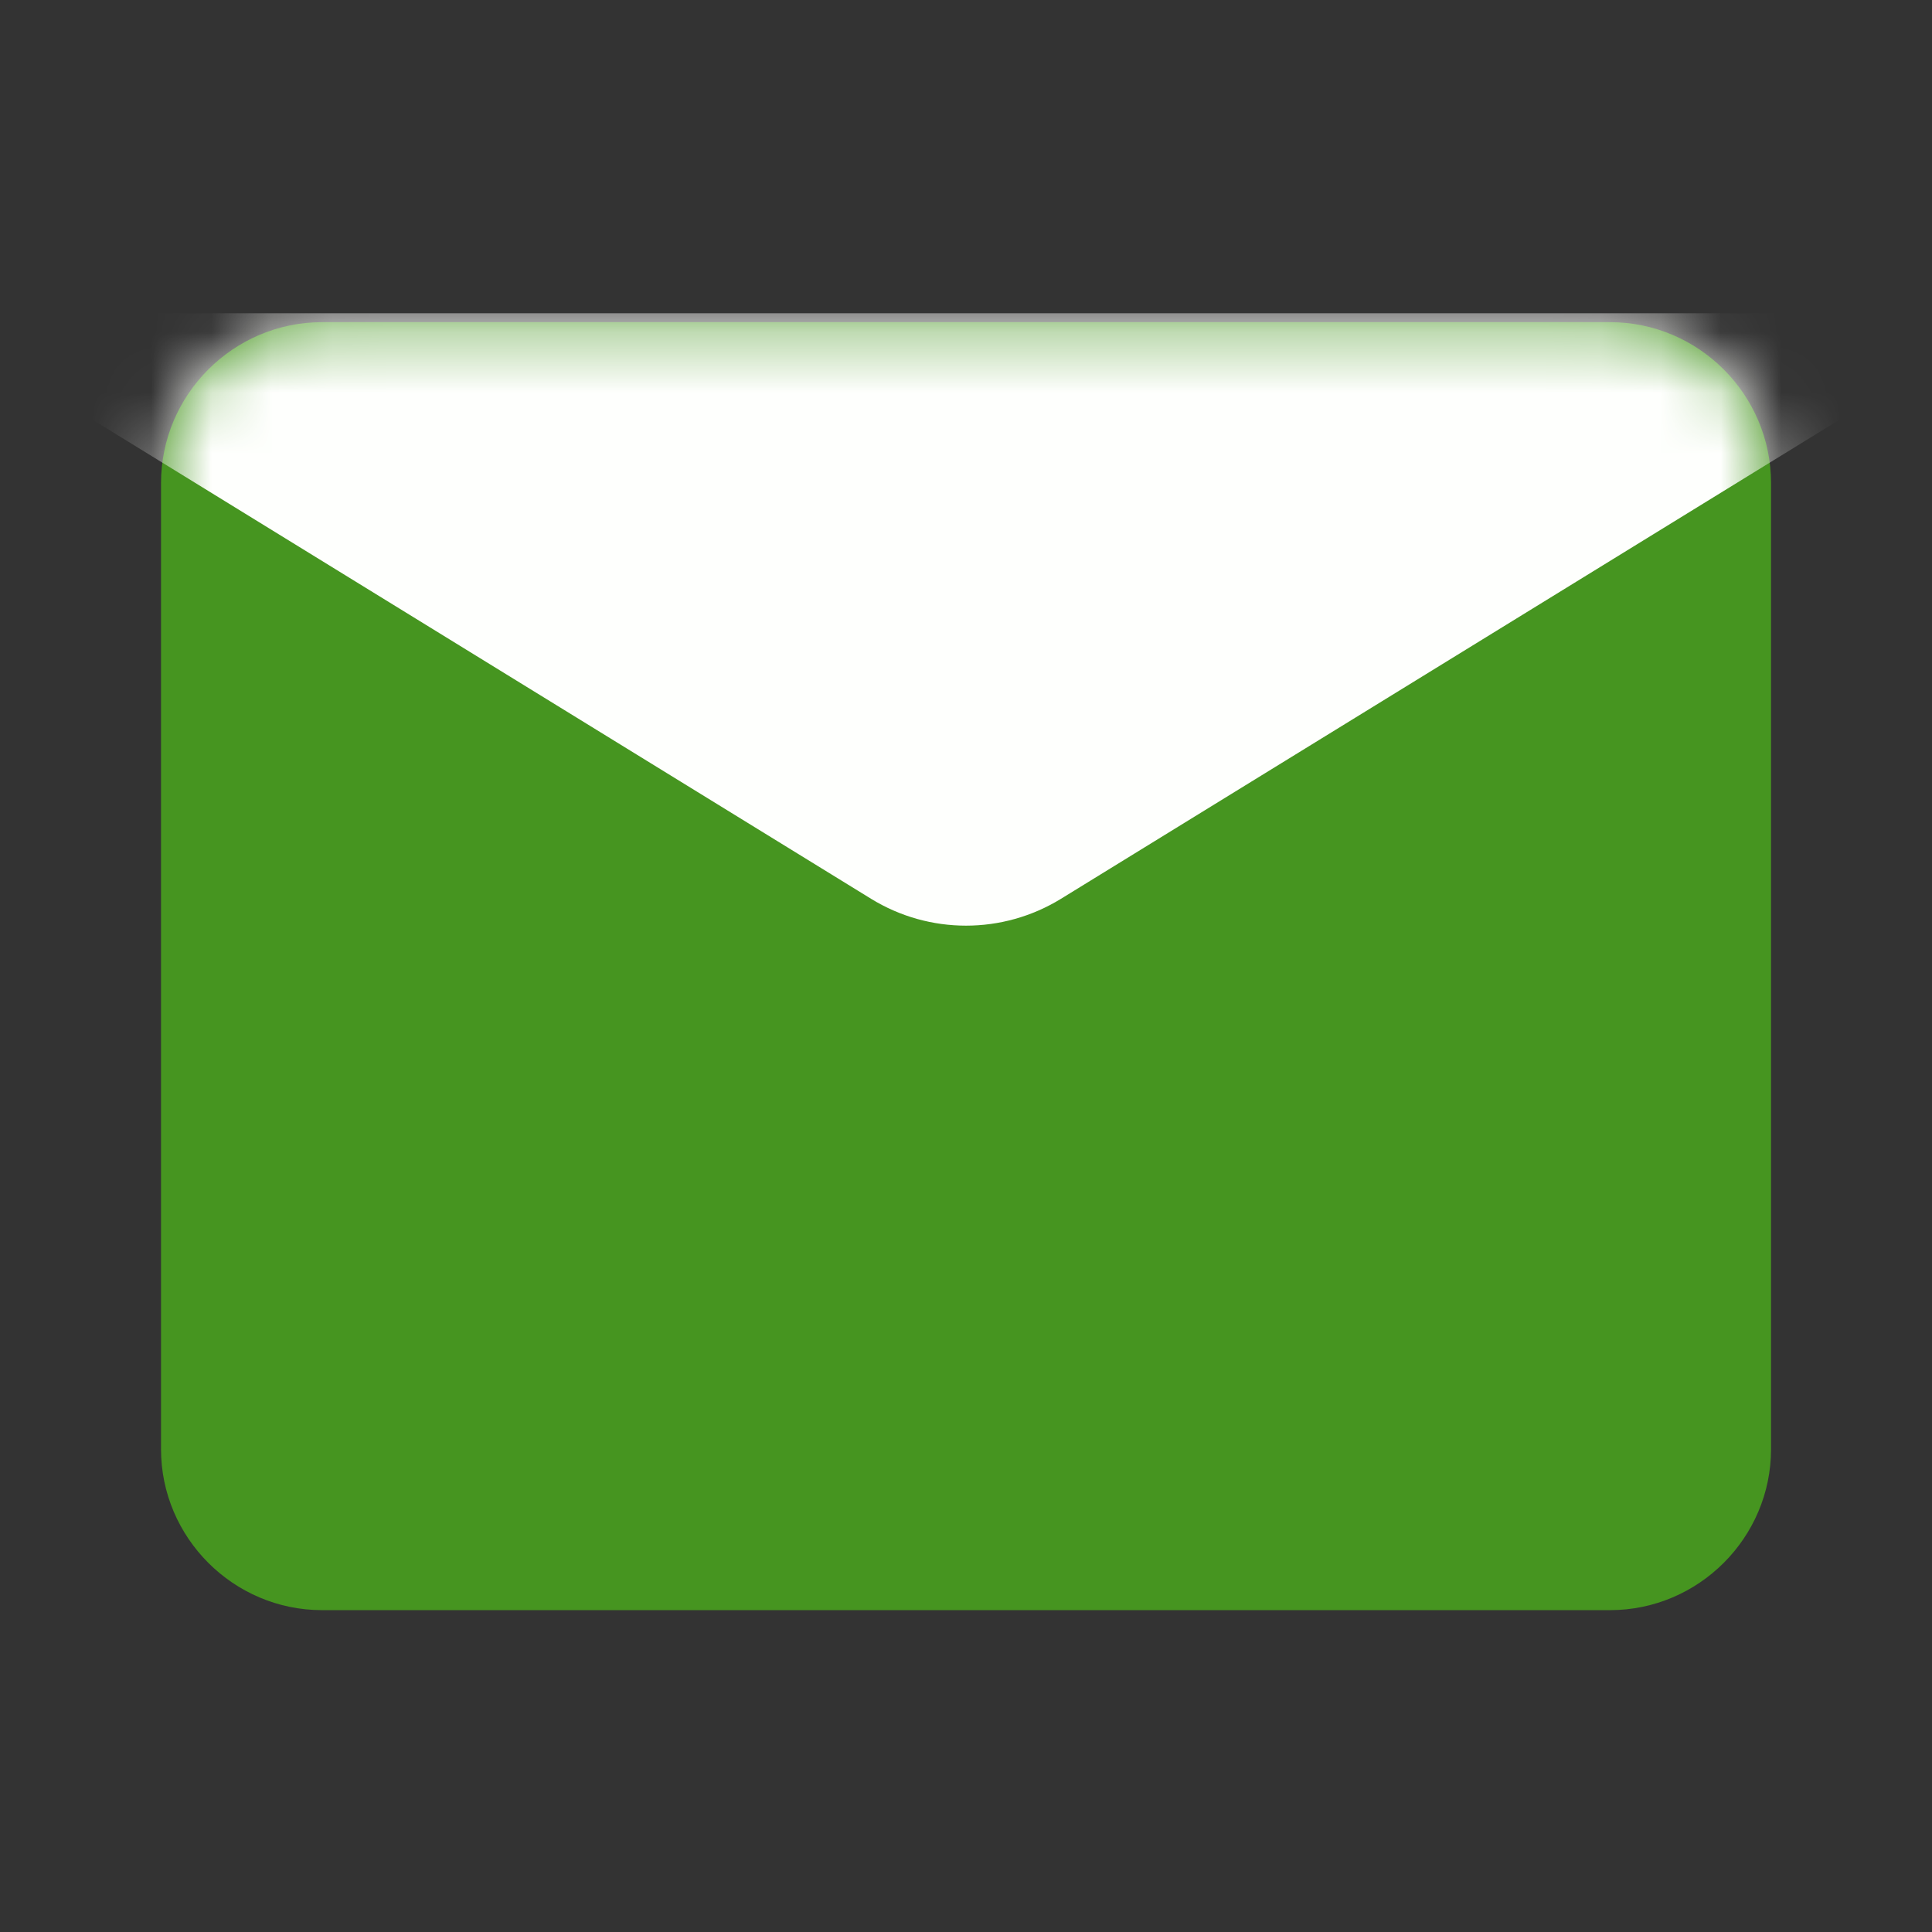
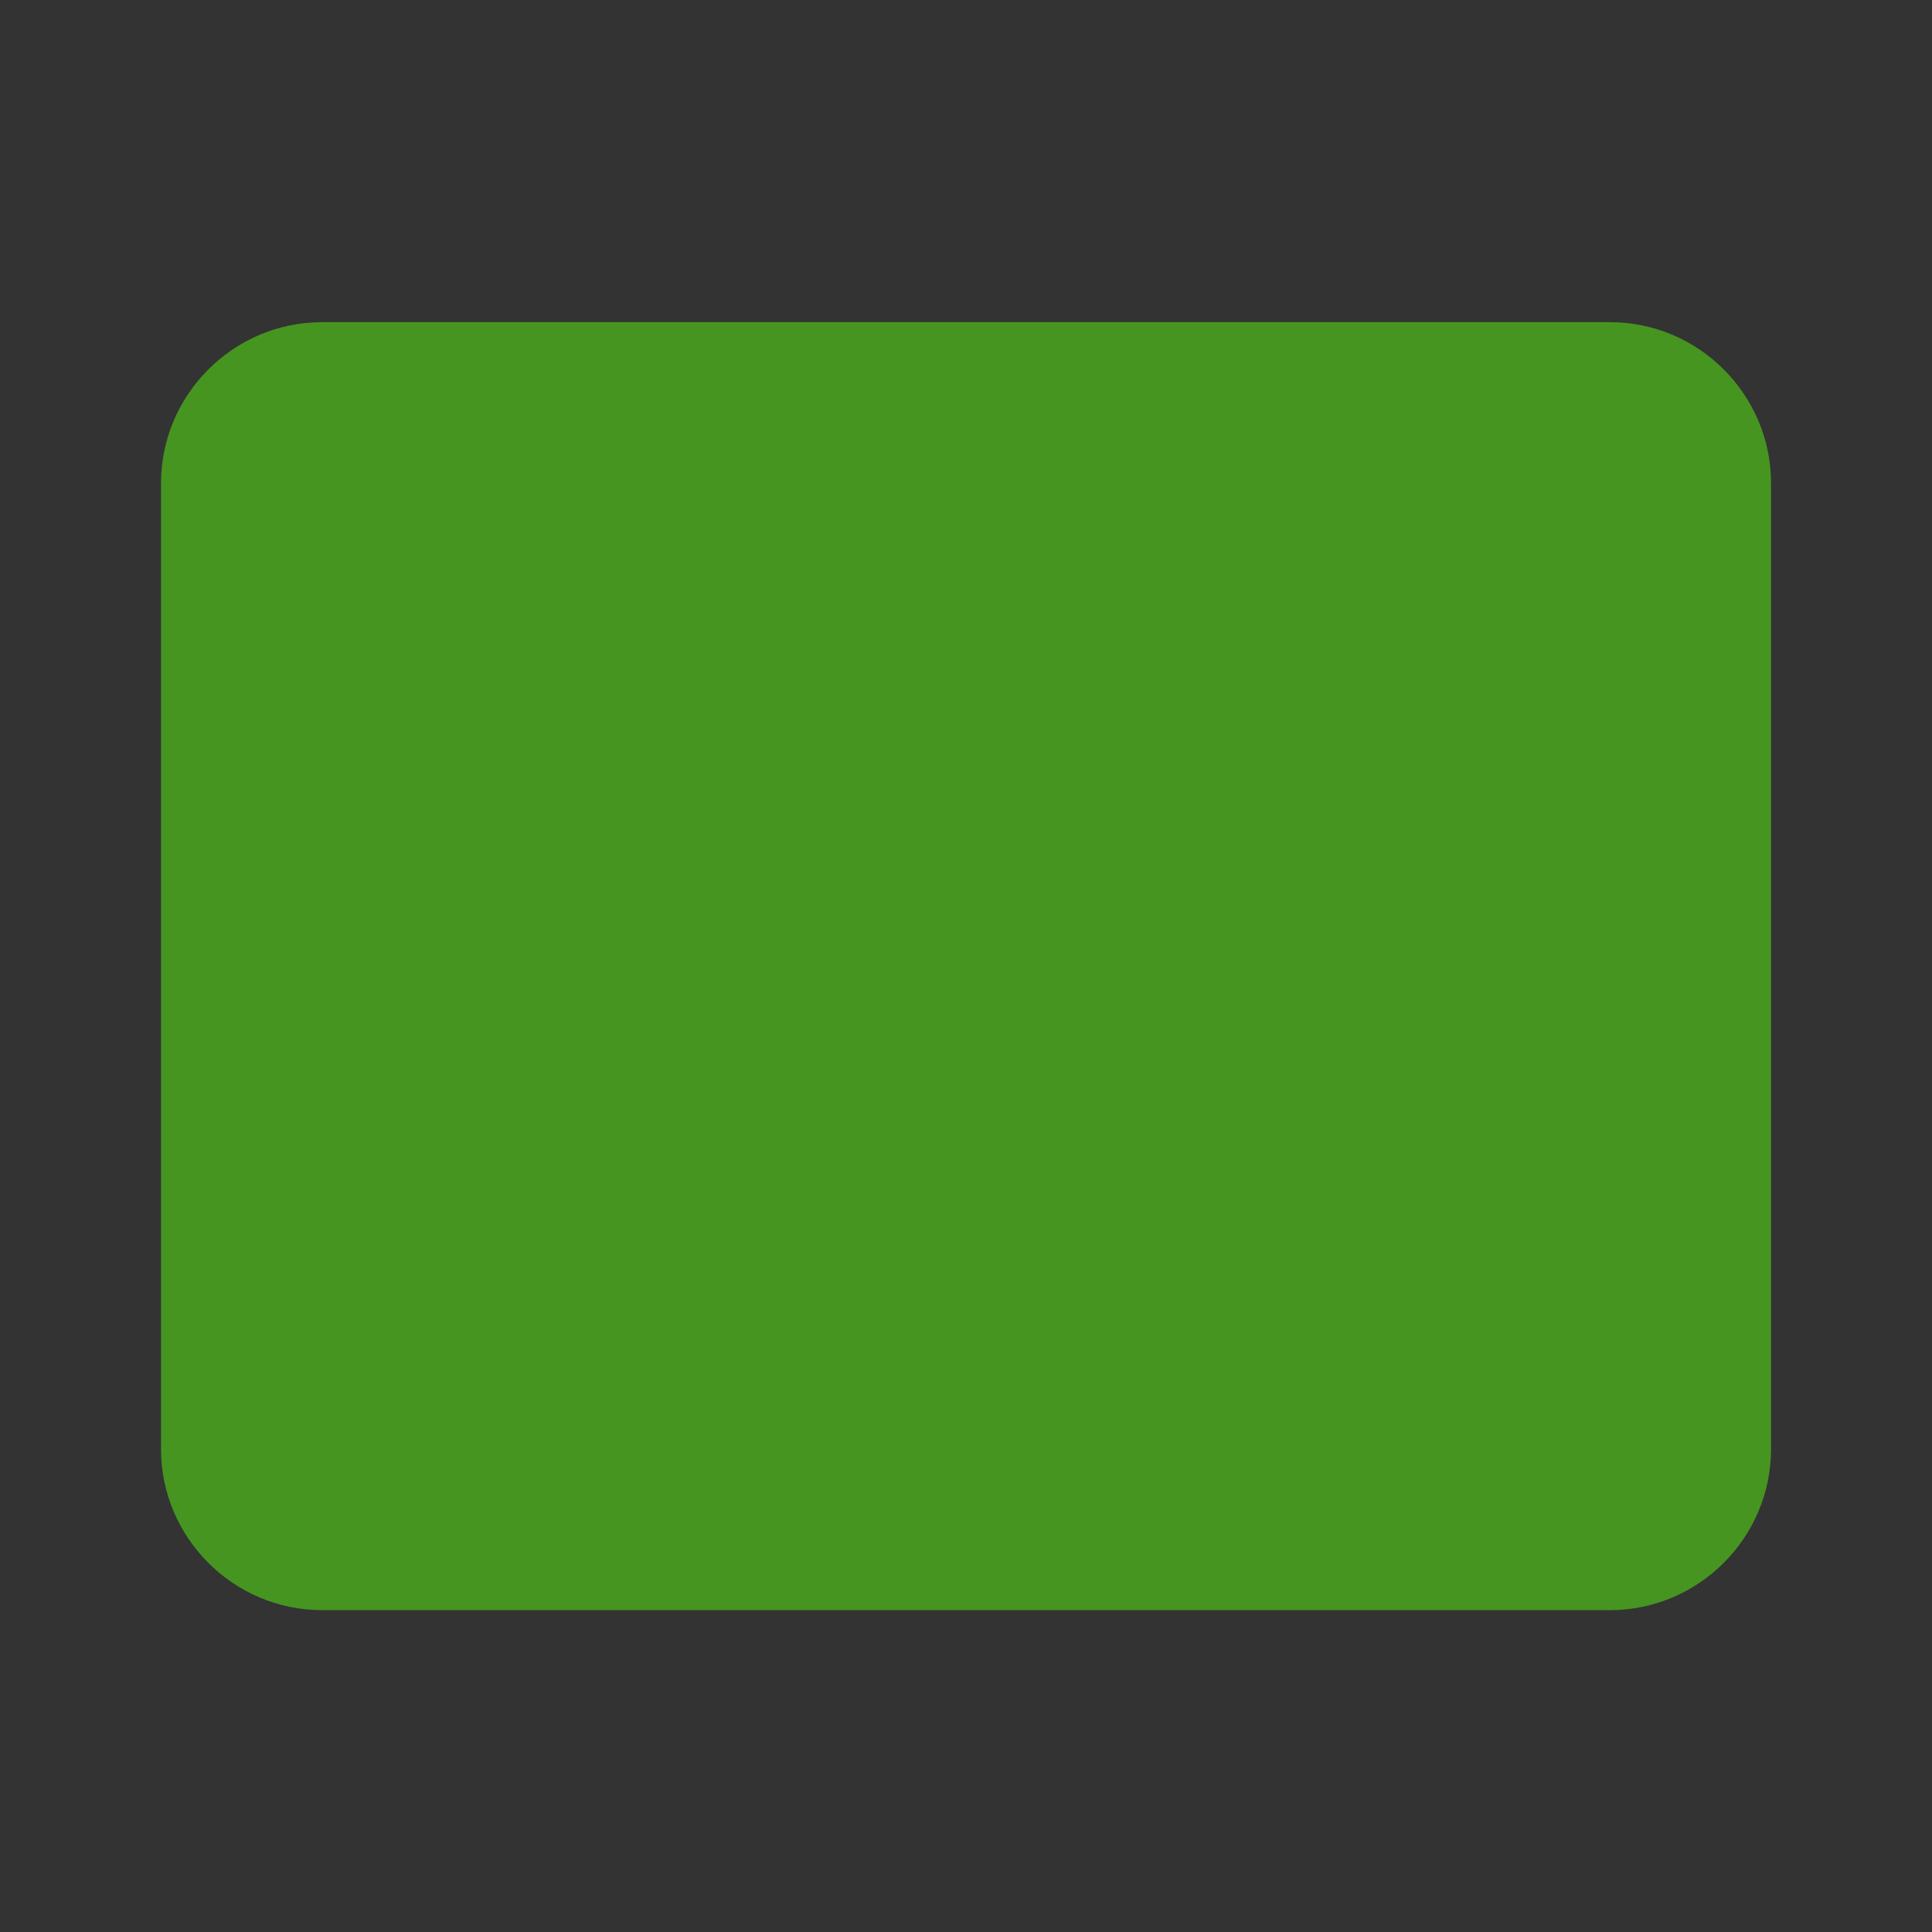
<svg xmlns="http://www.w3.org/2000/svg" width="32" height="32" viewBox="0 0 32 32" fill="none">
  <rect x="0" y="0" width="32" height="32" fill="#333333" stroke="none" />
  <path d="M5.334 5.336H26.667C28.134 5.336 29.334 6.536 29.334 8.003V24.003C29.334 25.469 28.134 26.669 26.667 26.669H5.334C3.867 26.669 2.667 25.469 2.667 24.003V8.003C2.667 6.536 3.867 5.336 5.334 5.336Z" fill="#469520" />
  <mask id="mask0_733_20364" style="mask-type:alpha" maskUnits="userSpaceOnUse" x="2" y="5" width="28" height="22">
-     <path d="M5.334 5.336H26.667C28.134 5.336 29.334 6.536 29.334 8.003V24.003C29.334 25.469 28.134 26.669 26.667 26.669H5.334C3.867 26.669 2.667 25.469 2.667 24.003V8.003C2.667 6.536 3.867 5.336 5.334 5.336Z" fill="white" />
+     <path d="M5.334 5.336H26.667C28.134 5.336 29.334 6.536 29.334 8.003V24.003C29.334 25.469 28.134 26.669 26.667 26.669H5.334C3.867 26.669 2.667 25.469 2.667 24.003V8.003Z" fill="white" />
  </mask>
  <g mask="url(#mask0_733_20364)">
-     <path d="M33.334 5.188L17.573 14.887C16.608 15.48 15.392 15.48 14.428 14.887L-1.333 5.188" fill="#FEFFFD" />
-   </g>
+     </g>
</svg>